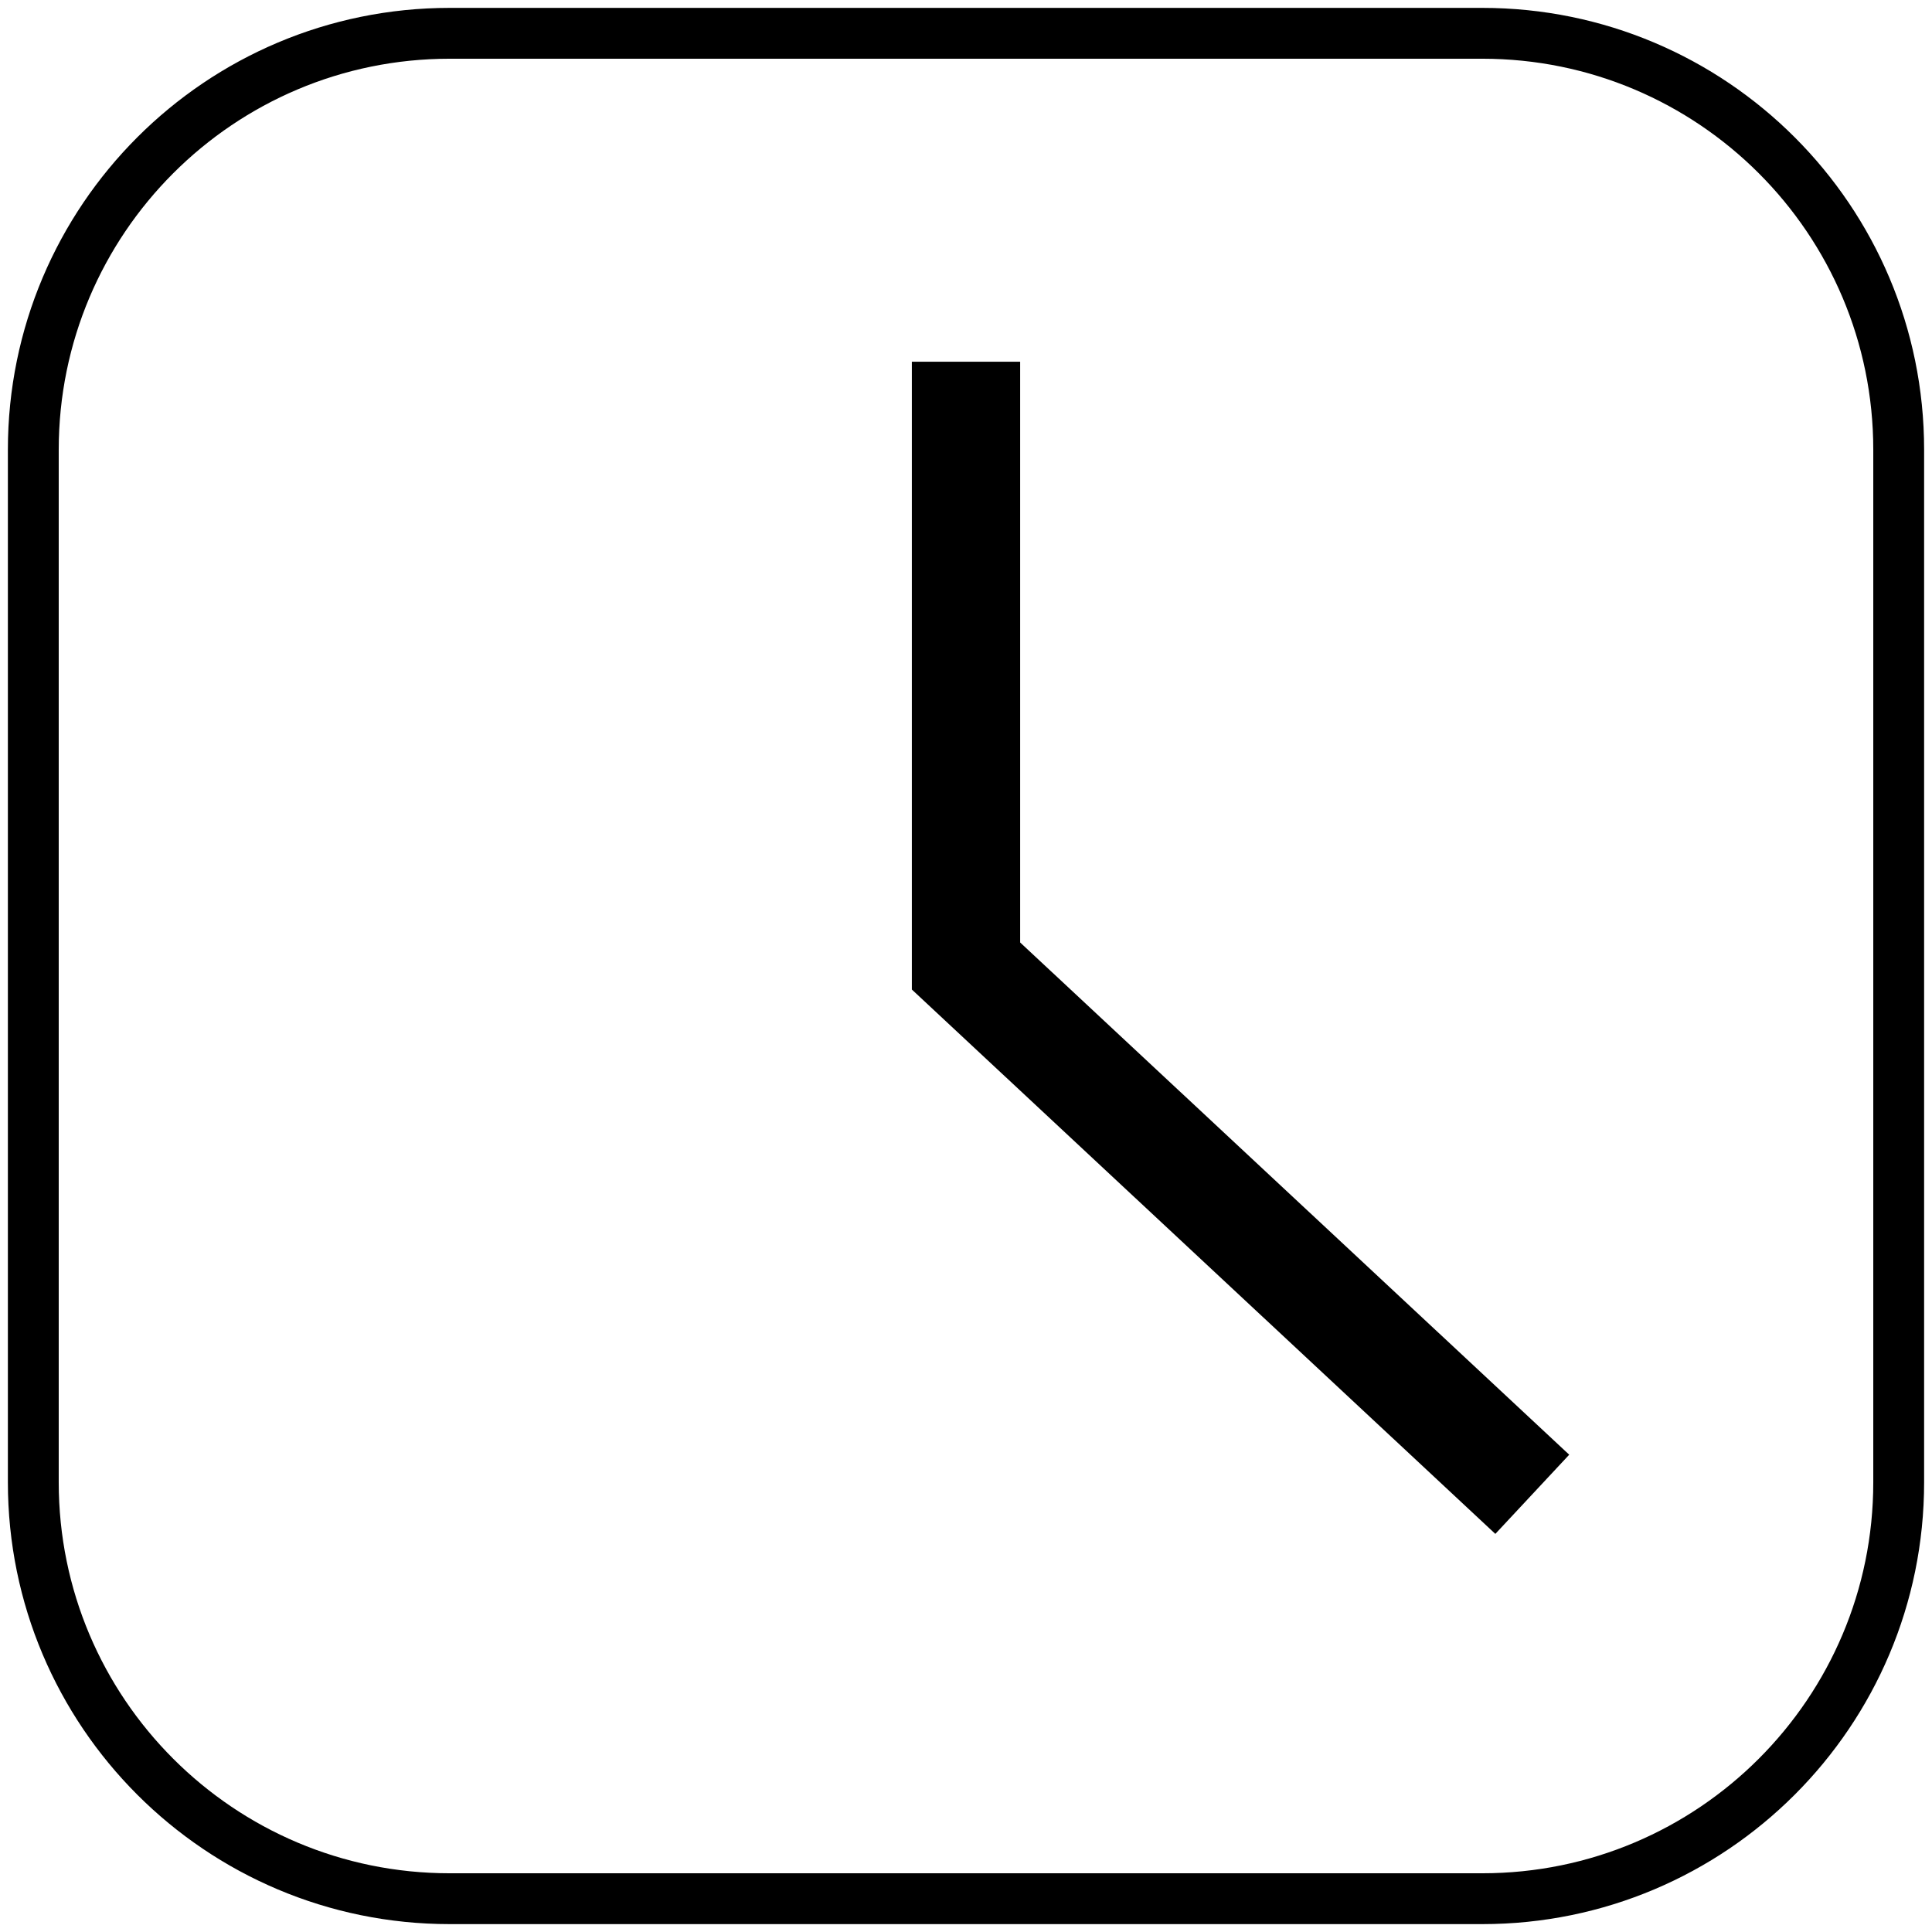
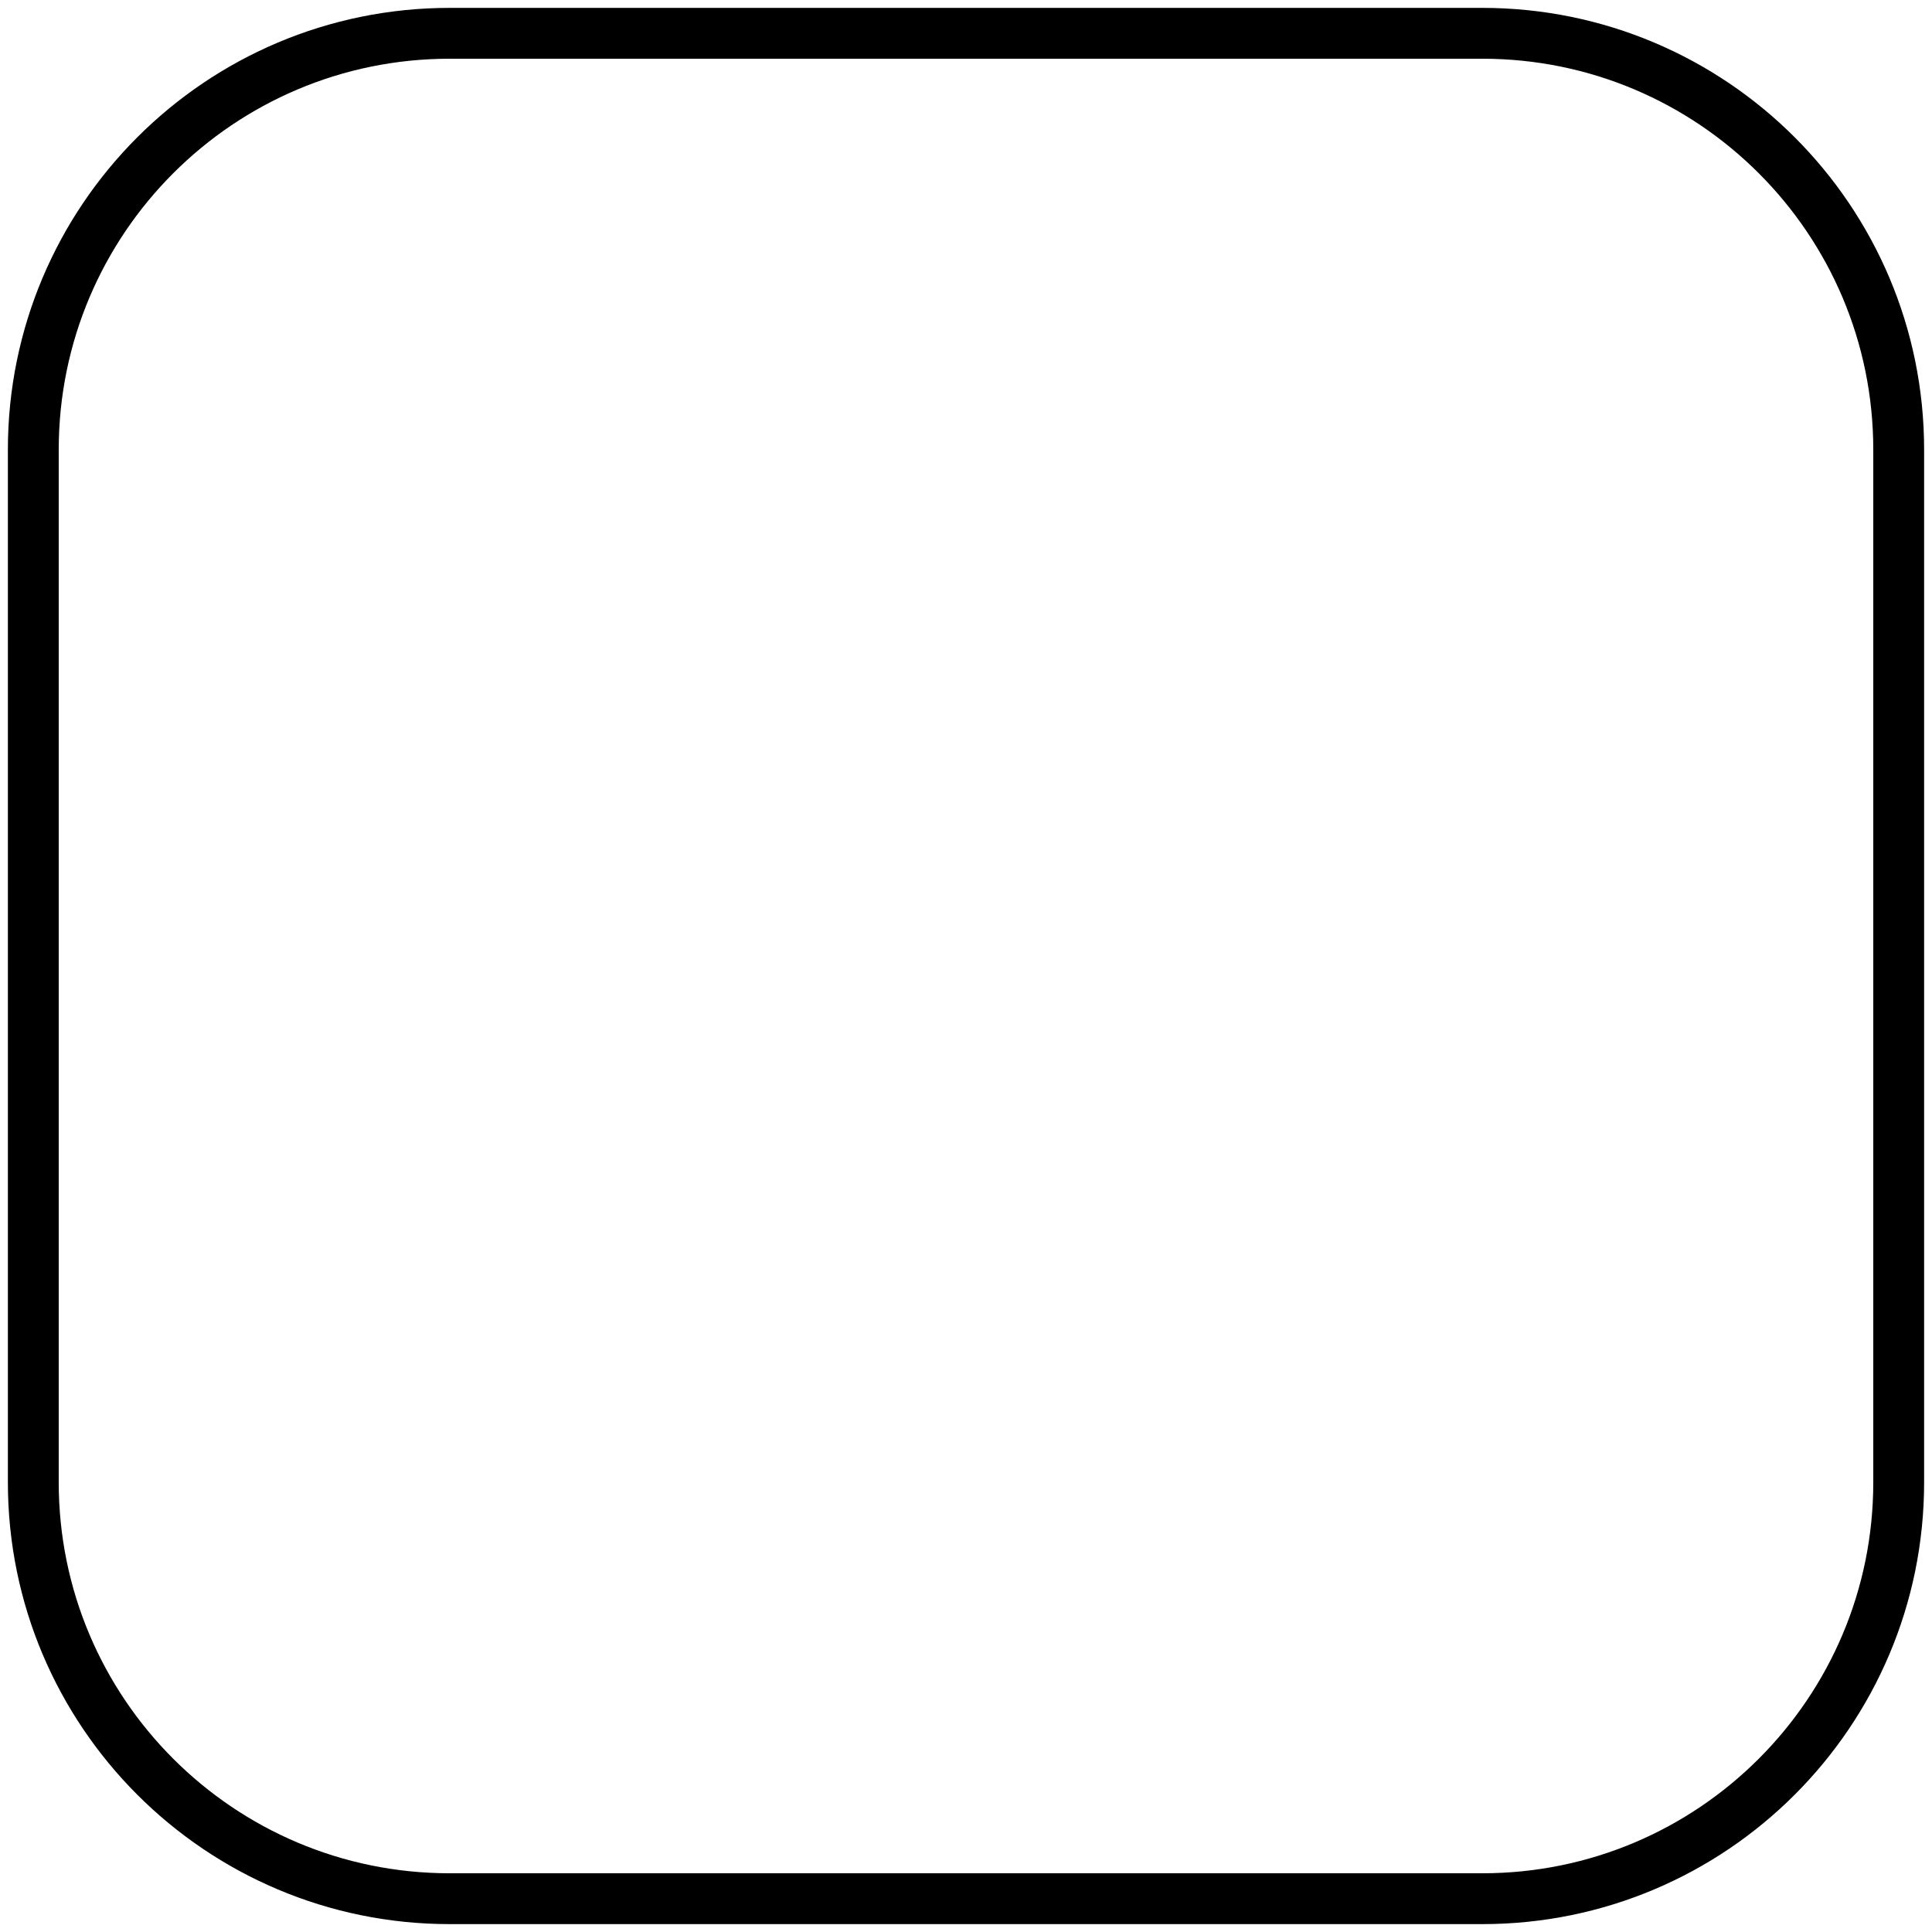
<svg xmlns="http://www.w3.org/2000/svg" width="38" height="38" viewBox="0 0 38 38" fill="none">
  <g clip-path="url(#clip0_49_866)">
    <path d="M29.155 0.655H8.845C4.322 0.655 0.655 4.322 0.655 8.845V29.155C0.655 33.678 4.322 37.345 8.845 37.345H29.155C33.678 37.345 37.345 33.678 37.345 29.155V8.845C37.345 4.322 33.678 0.655 29.155 0.655Z" stroke="black" stroke-miterlimit="10" />
-     <path d="M19 7.115V19L30.138 29.391" stroke="black" stroke-width="2.13" stroke-miterlimit="10" />
  </g>
  <defs>
    <clipPath id="clip0_49_866">
      <rect width="38" height="38" fill="white" />
    </clipPath>
  </defs>
</svg>